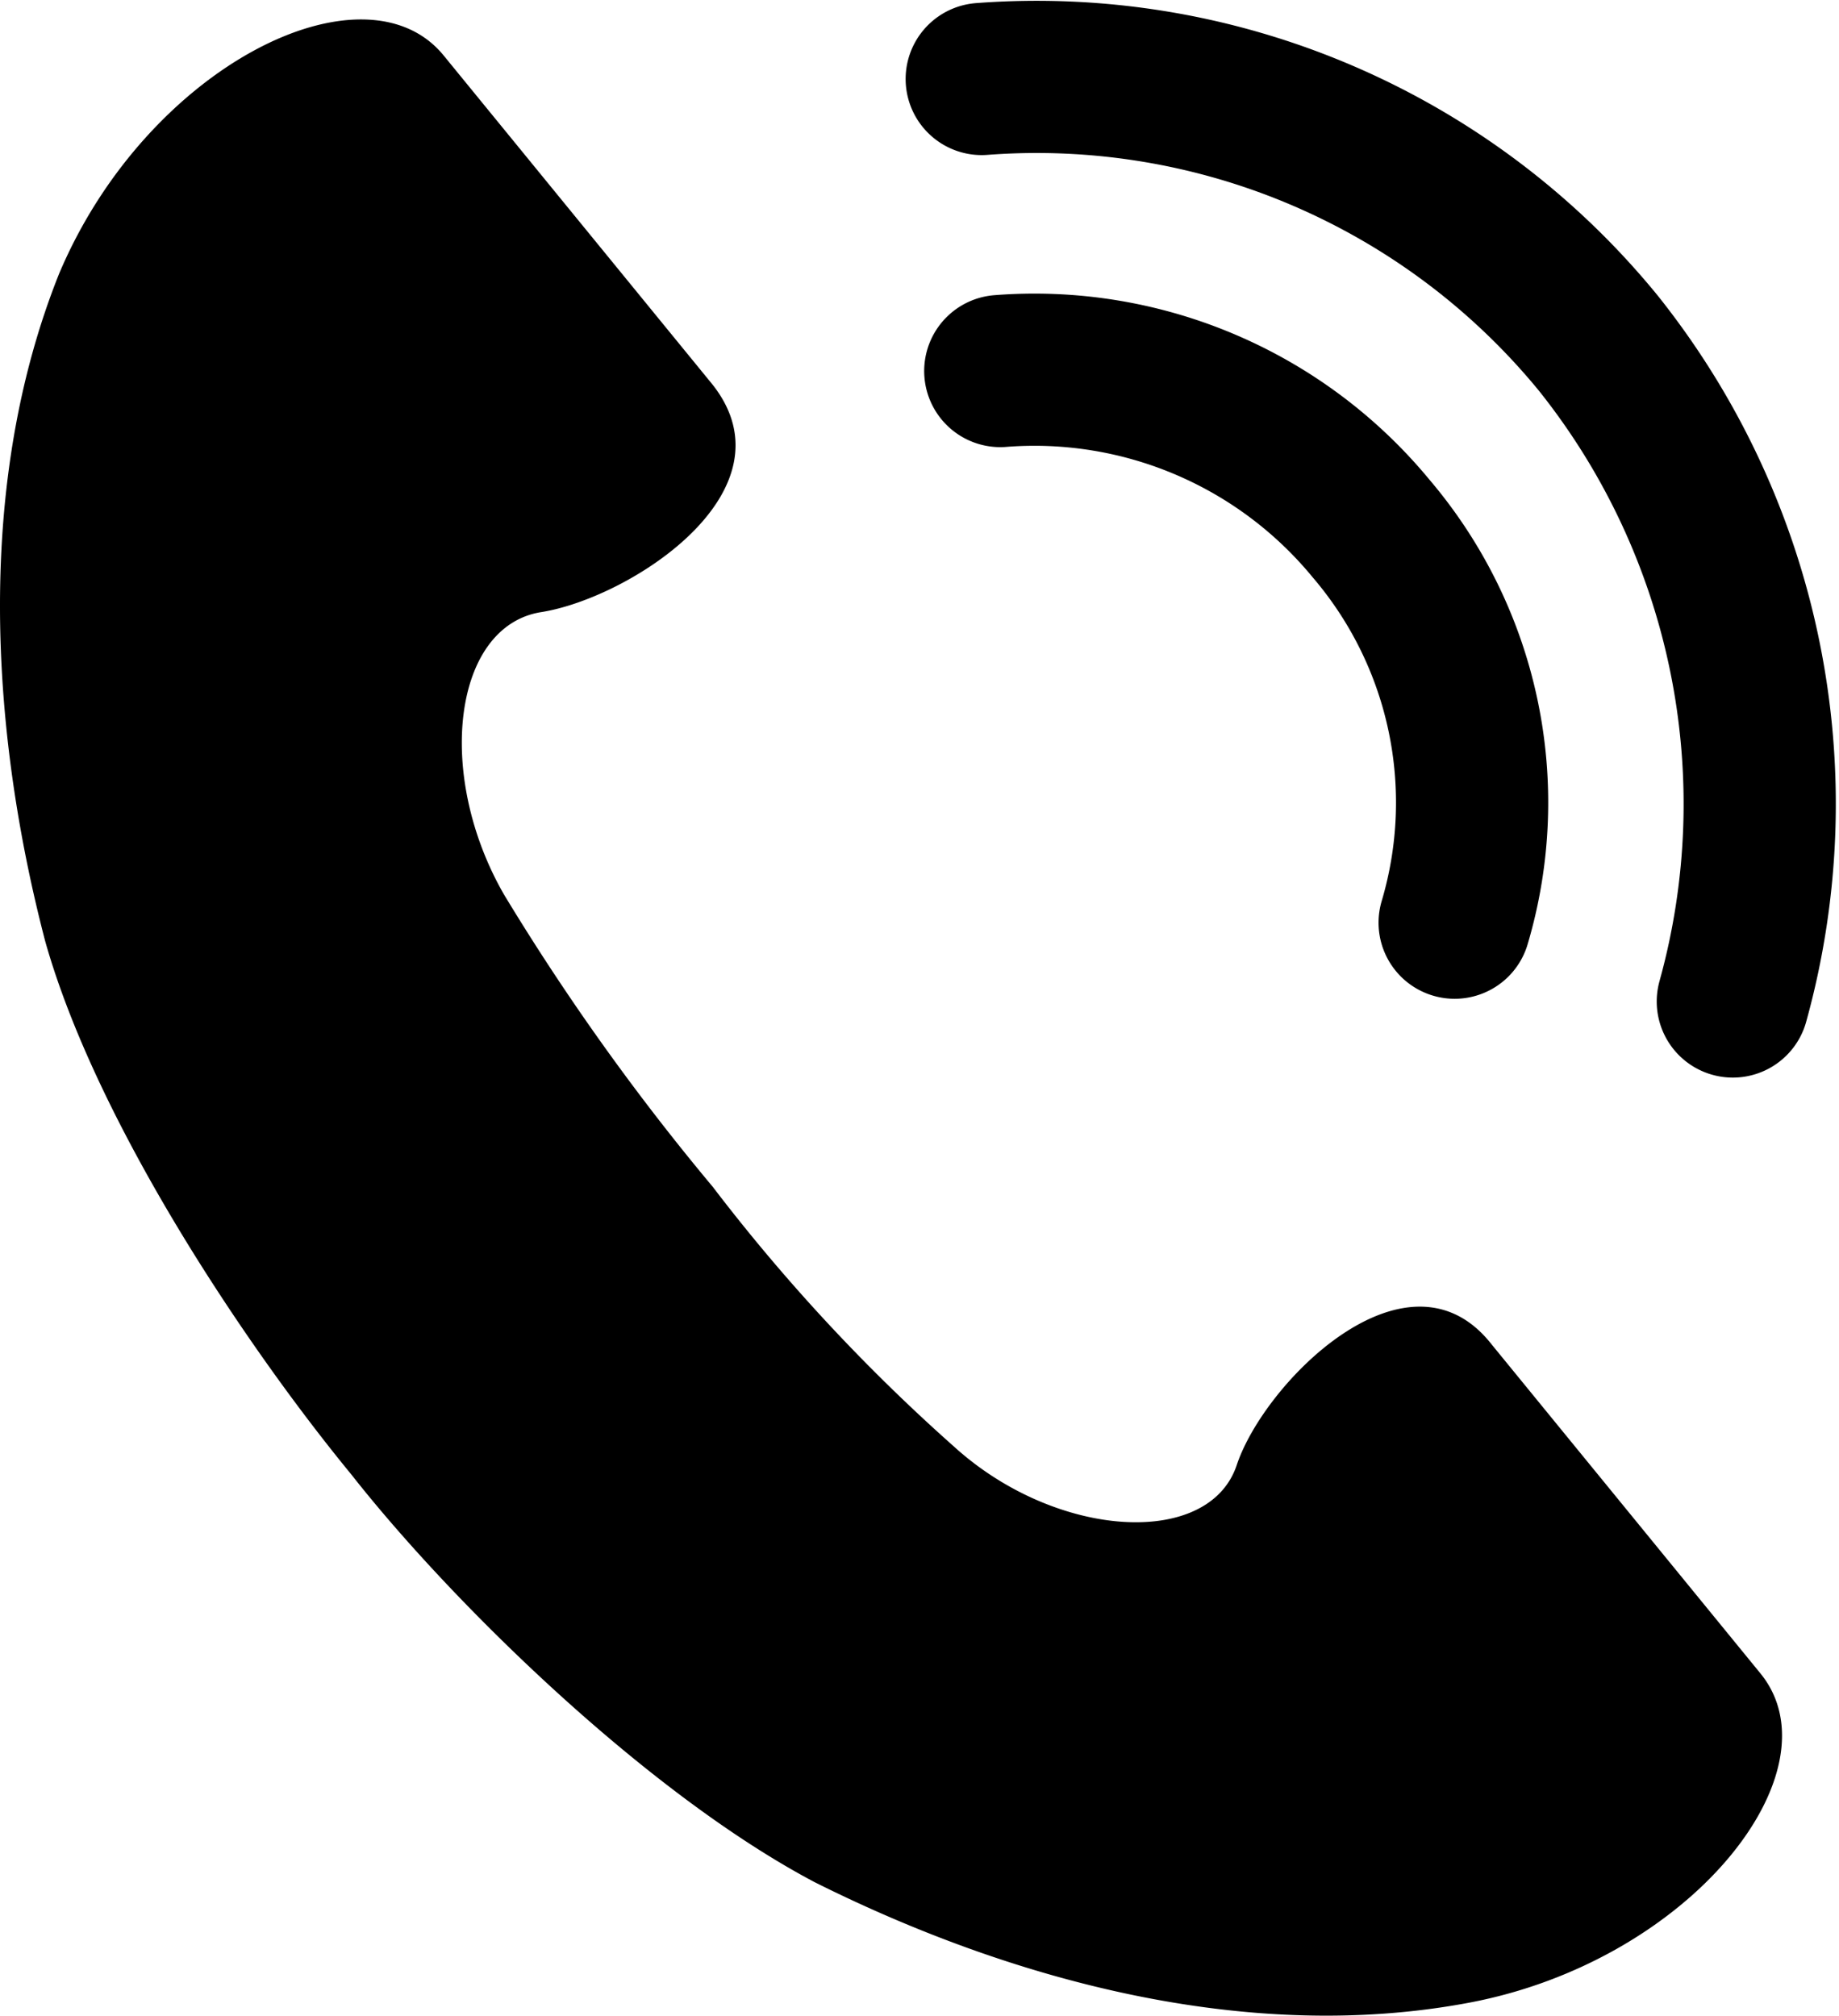
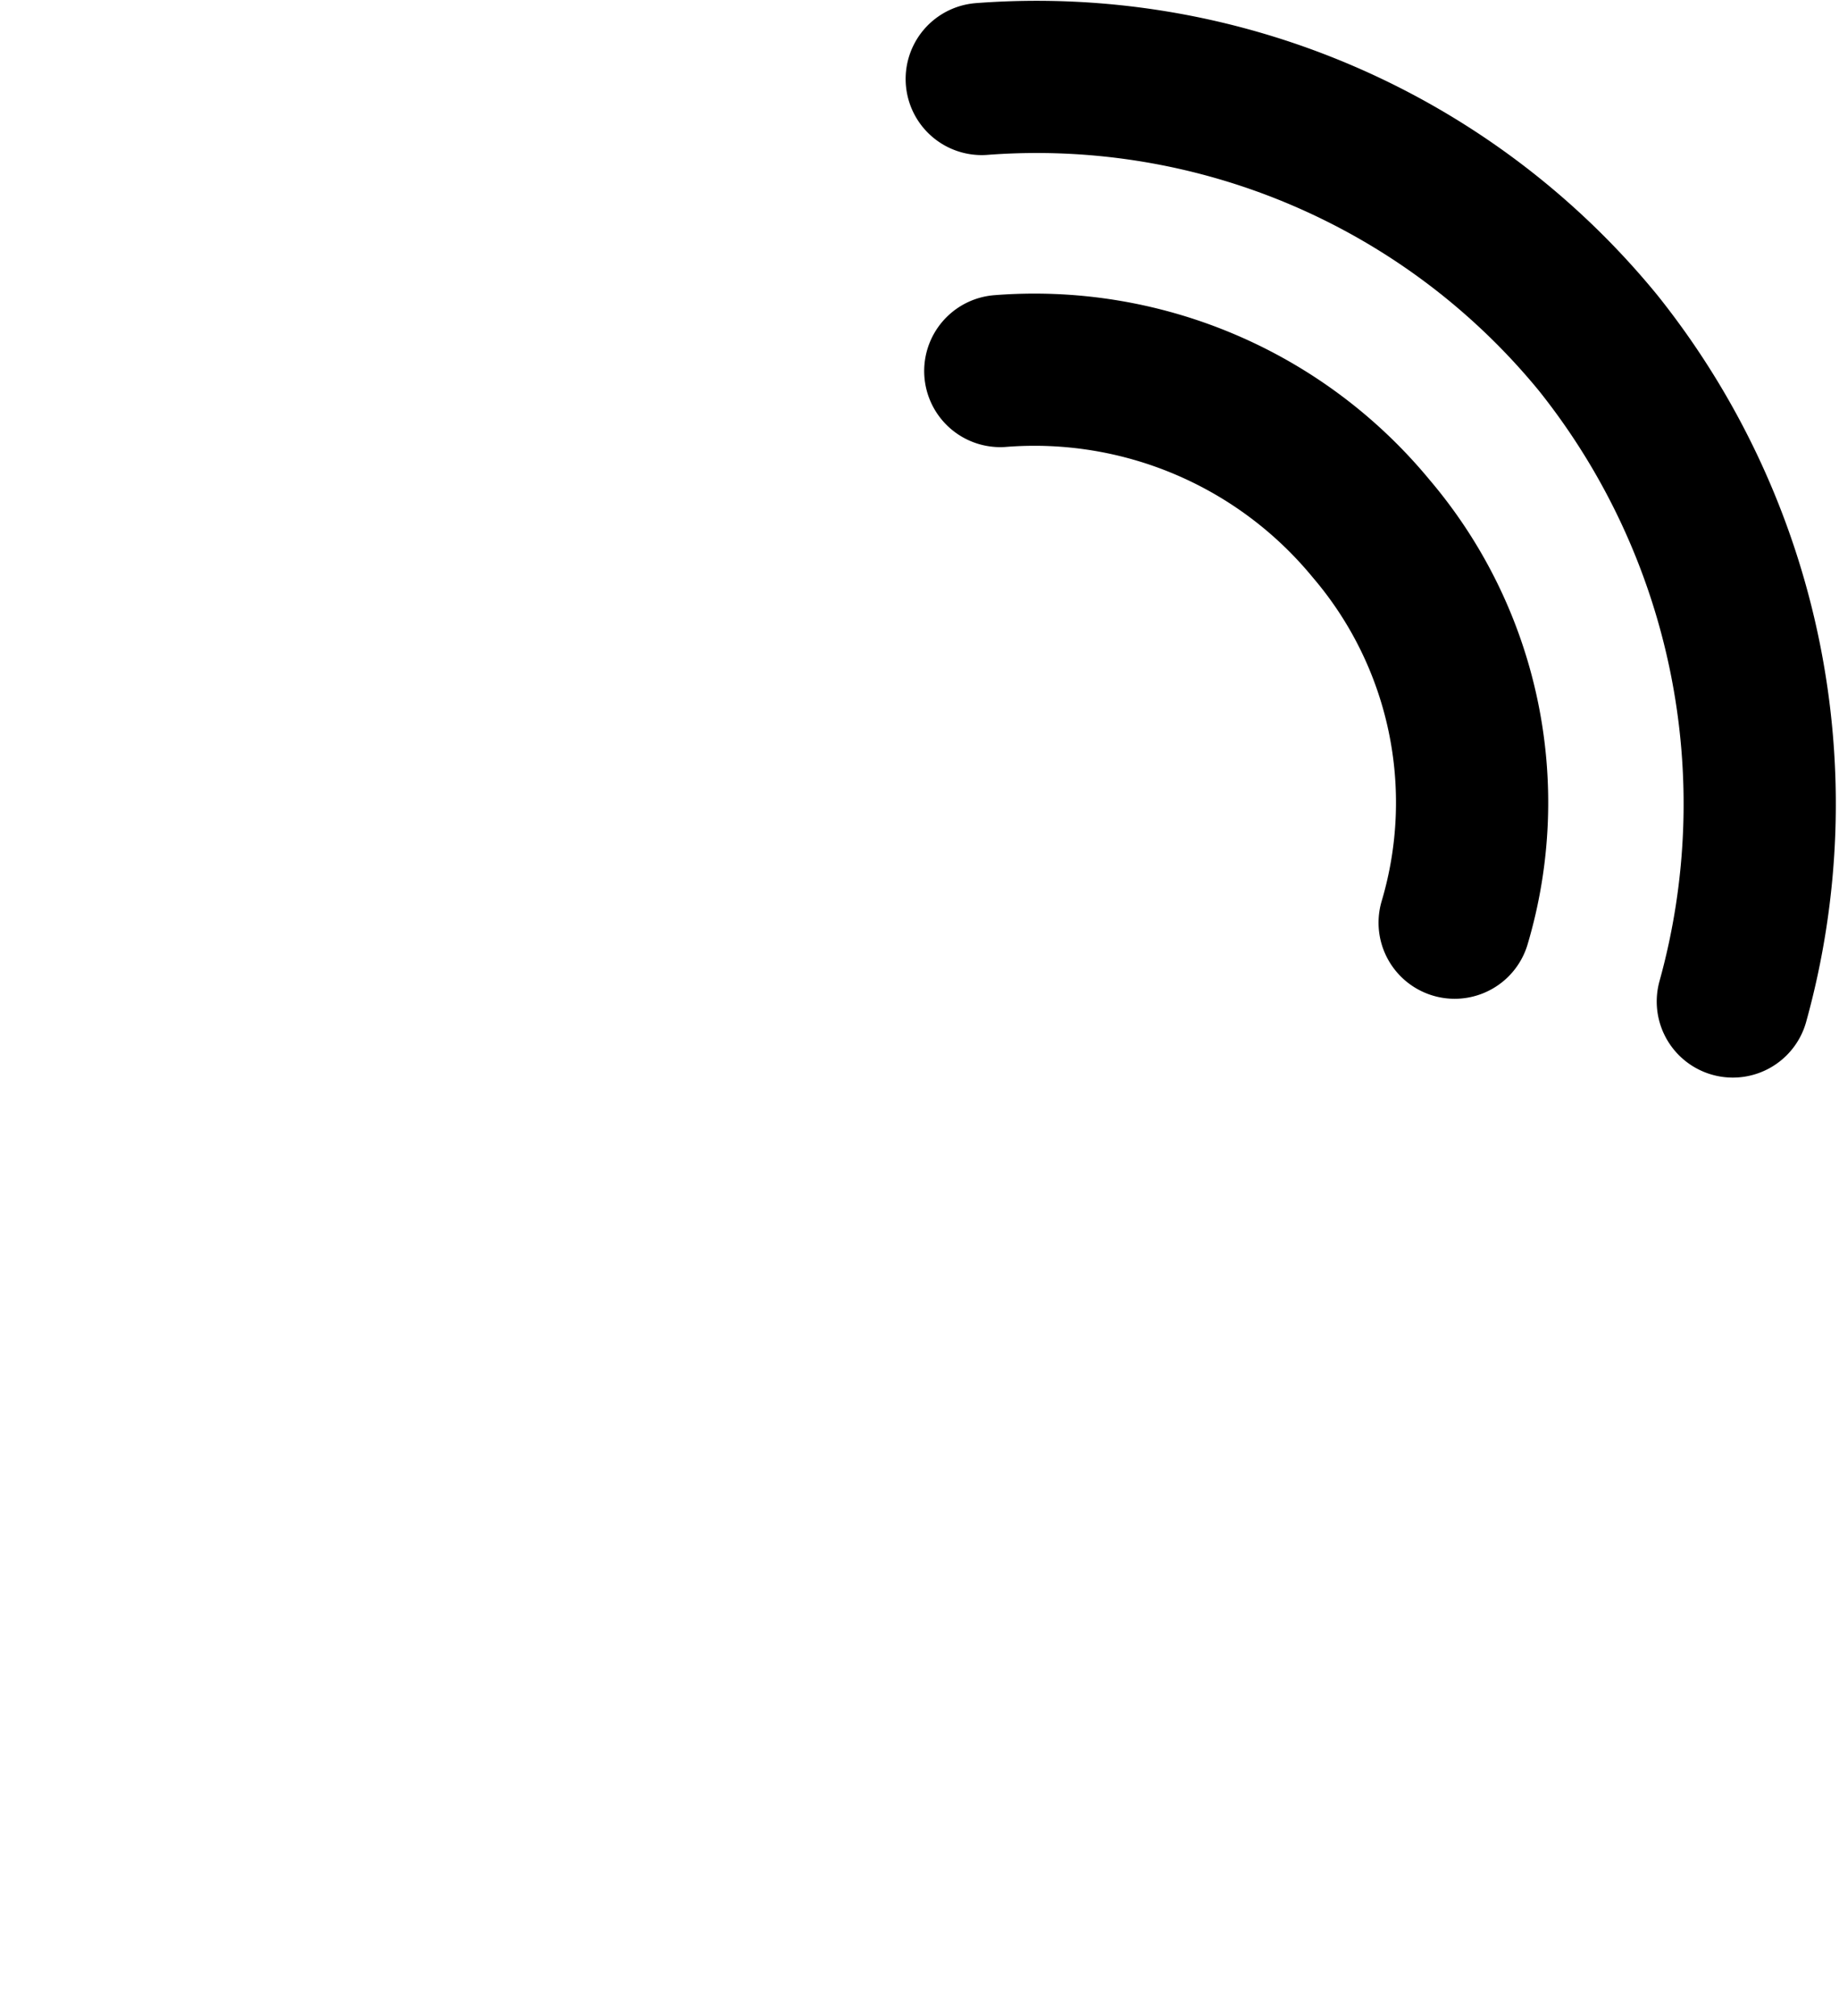
<svg xmlns="http://www.w3.org/2000/svg" width="39.665" height="43.481" viewBox="0 0 39.665 43.481">
  <g id="ico_tel" transform="translate(-450.225 -3199.096)">
-     <path id="パス_7" data-name="パス 7" d="M457.8,3230.9c2.2,2.8,6.4,6.9,10,8.8,4.2,2.1,9.3,3.5,14.1,2.6s8-5,6.3-7.1l-5.8-7.1c-1.8-2.3-4.9.8-5.5,2.6s-3.9,1.6-6.1-.4a39.589,39.589,0,0,1-5.2-5.6,50.957,50.957,0,0,1-4.5-6.3c-1.5-2.6-1.1-5.8.8-6.1s5.5-2.6,3.7-4.9l-5.8-7.1c-1.7-2.1-6.4.2-8.3,4.7-1.8,4.5-1.5,9.8-.3,14.4C452.3,3223.3,455.5,3228.1,457.8,3230.9Z" />
    <path id="パス_8" data-name="パス 8" d="M487.6,3220.7a15.936,15.936,0,0,0-2.9-14.2,15.645,15.645,0,0,0-13.3-5.7" fill="none" stroke="#000" stroke-linecap="round" stroke-linejoin="round" stroke-miterlimit="10" stroke-width="3.283" />
    <path id="パス_9" data-name="パス 9" d="M481.6,3219a9.108,9.108,0,0,0-1.8-8.5,9.407,9.407,0,0,0-8-3.4" fill="none" stroke="#000" stroke-linecap="round" stroke-linejoin="round" stroke-miterlimit="10" stroke-width="3.283" />
  </g>
</svg>